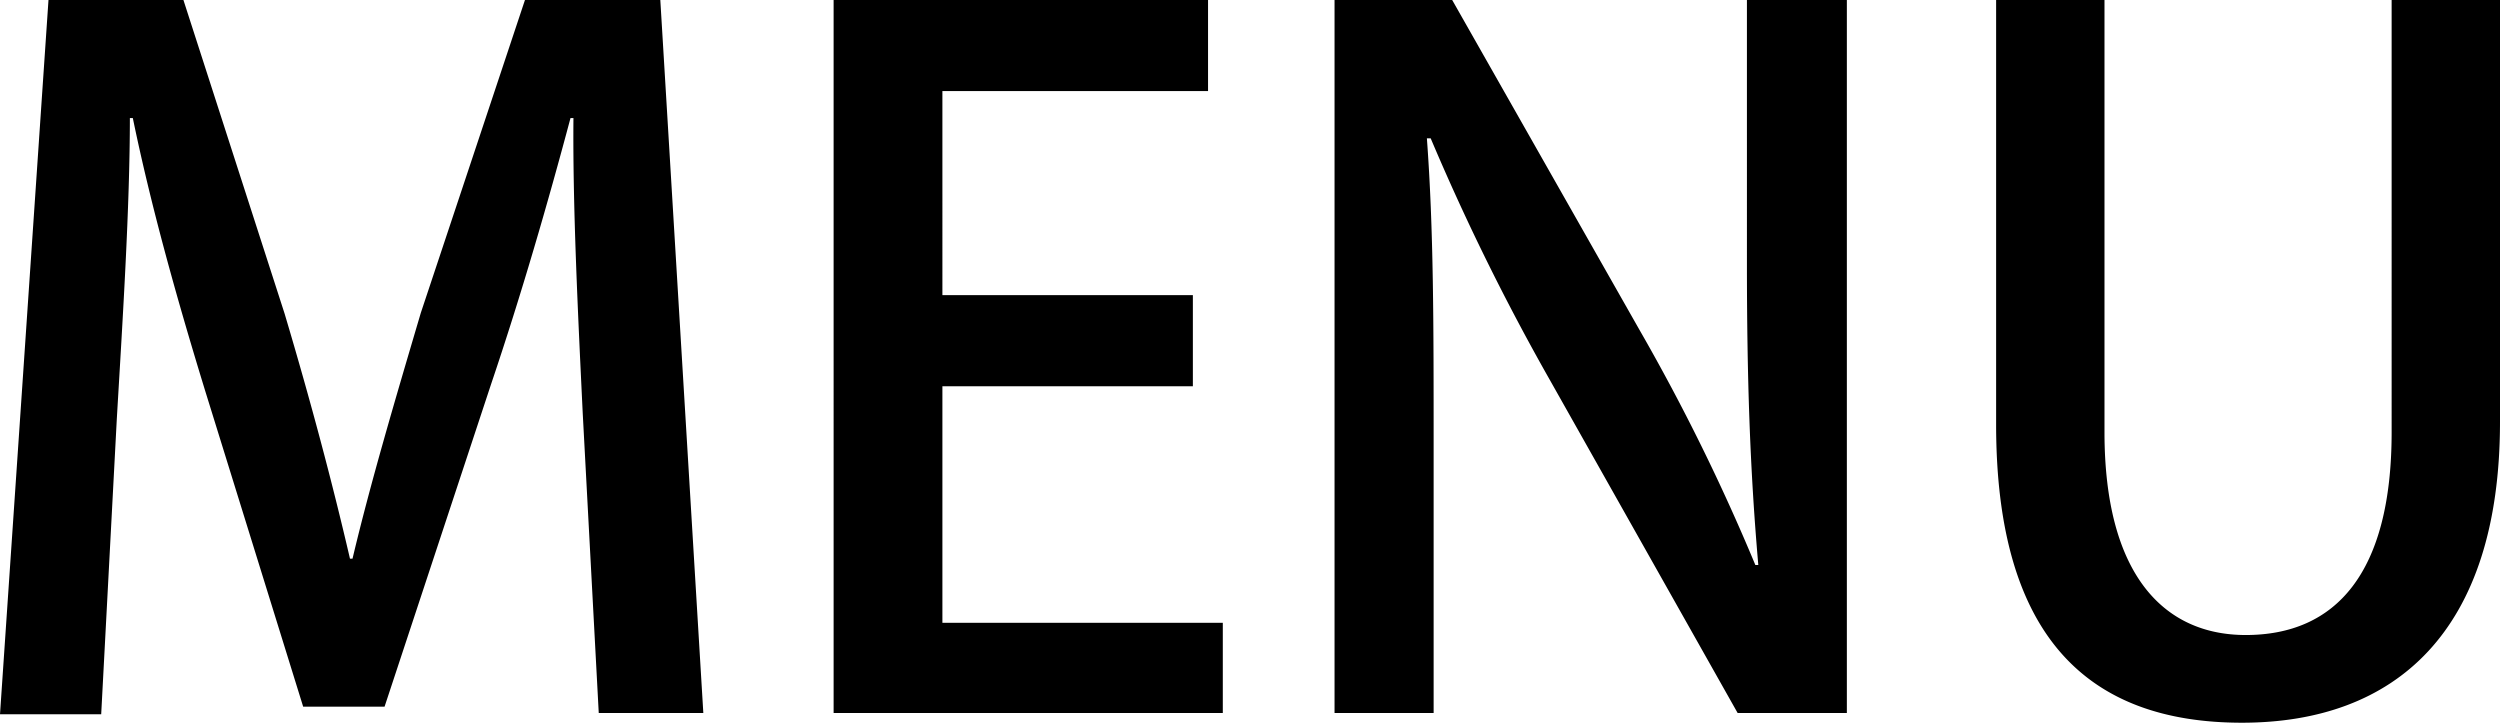
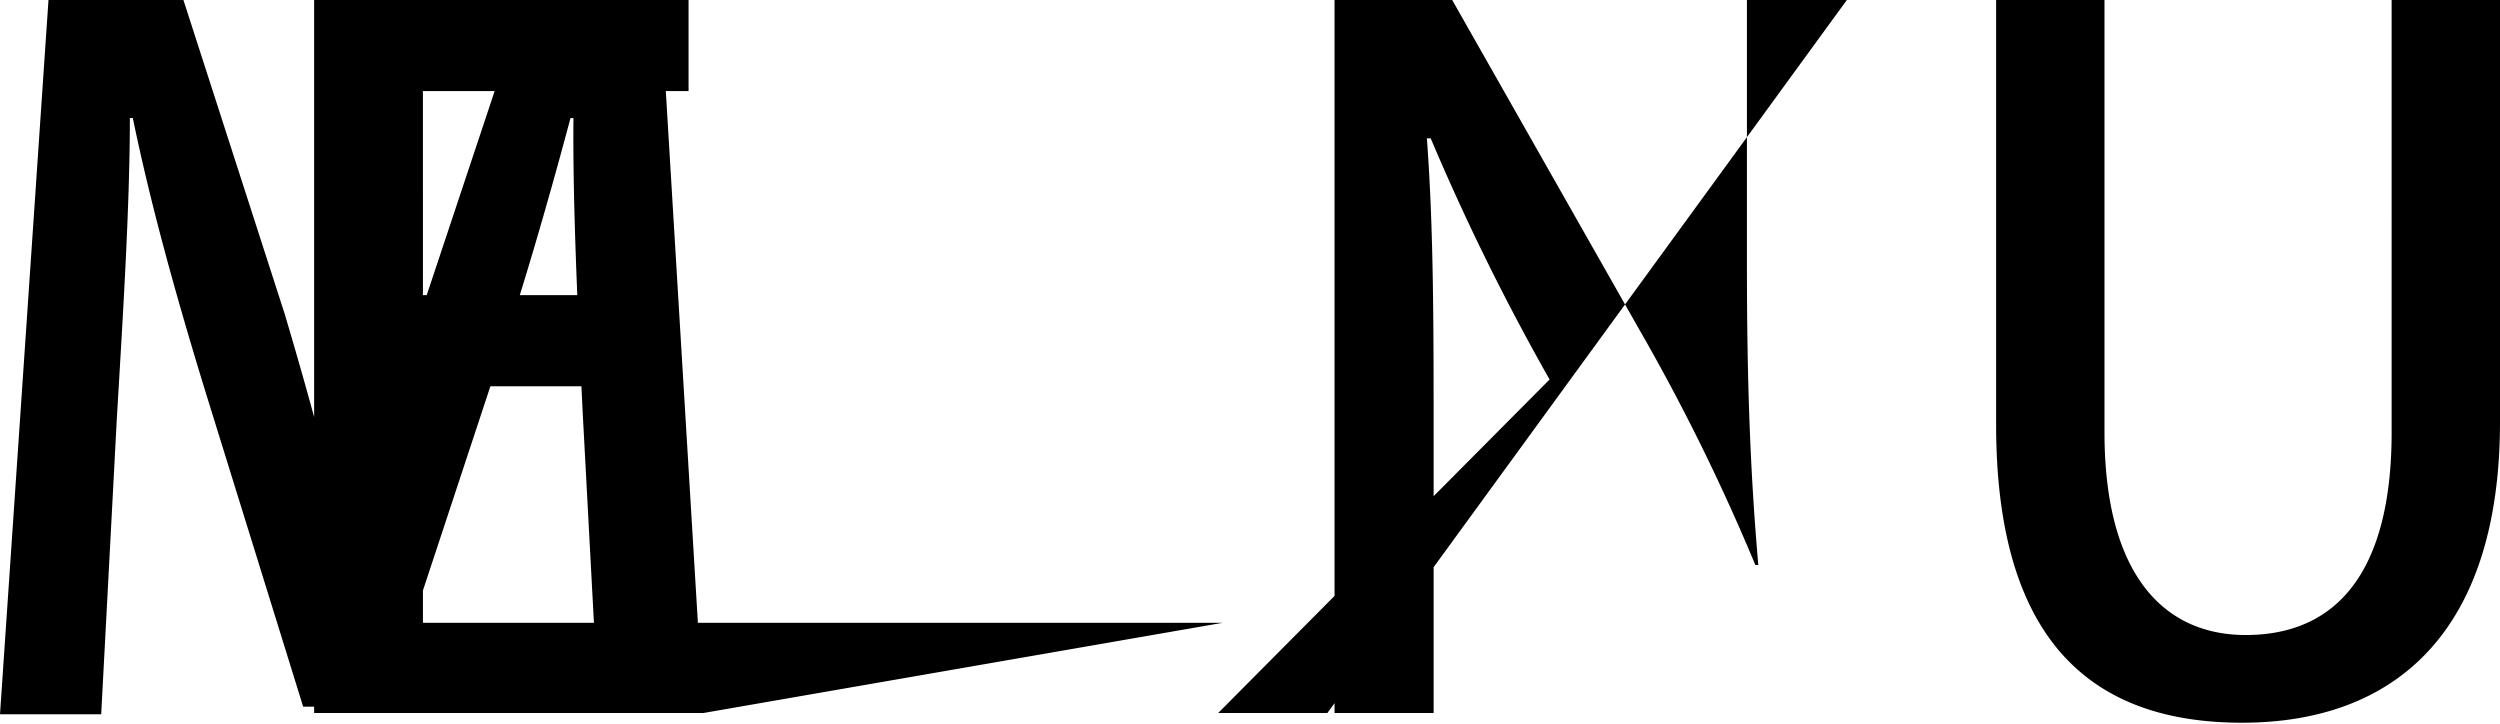
<svg xmlns="http://www.w3.org/2000/svg" viewBox="0 0 59.29 17.16">
  <g data-name="レイヤー 2">
-     <path d="M16.68 16.91H14.2l-.38-7.11c-.11-2.29-.24-4.9-.22-7h-.07C13 4.79 12.36 7 11.65 9.1l-2.53 7.66H7.19L4.86 9.25C4.17 7 3.57 4.84 3.15 2.8h-.07c0 2.1-.17 4.77-.31 7.14l-.37 7H0L1.15 0h3.2l2.4 7.44c.62 2.08 1.13 4 1.55 5.81h.06c.43-1.81 1-3.73 1.62-5.83L12.45 0h3.21zm12.32 0h-9.23V0h8.88v2.16h-6.3V7h5.94v2.16h-5.94v5.61H29zm14.8 0h-2.59L36.75 9a55.11 55.11 0 01-2.82-5.72h-.09C34 5.45 34 7.64 34 10.6v6.31h-2.35V0h2.79l4.44 7.82a48.69 48.69 0 012.75 5.58h.07c-.2-2.29-.27-4.46-.27-7.15V0h2.37zM59.29 10c0 5-2.5 7.14-6.12 7.14s-5.83-2-5.83-7.07V0h2.57v10.25c0 3.37 1.4 4.81 3.35 4.81 2.13 0 3.46-1.46 3.46-4.81V0h2.57z" data-name="Logo — FIXED" />
+     <path d="M16.68 16.91H14.2l-.38-7.11c-.11-2.29-.24-4.9-.22-7h-.07C13 4.79 12.36 7 11.65 9.1l-2.53 7.66H7.19L4.86 9.25C4.17 7 3.57 4.84 3.15 2.8h-.07c0 2.1-.17 4.77-.31 7.14l-.37 7H0L1.15 0h3.2l2.4 7.44c.62 2.08 1.13 4 1.55 5.81h.06c.43-1.81 1-3.73 1.62-5.83L12.45 0h3.21zh-9.23V0h8.88v2.16h-6.3V7h5.94v2.16h-5.94v5.61H29zm14.8 0h-2.59L36.75 9a55.11 55.11 0 01-2.82-5.72h-.09C34 5.45 34 7.64 34 10.6v6.31h-2.35V0h2.79l4.44 7.82a48.69 48.69 0 012.75 5.58h.07c-.2-2.29-.27-4.46-.27-7.15V0h2.37zM59.29 10c0 5-2.5 7.14-6.12 7.14s-5.83-2-5.83-7.07V0h2.57v10.25c0 3.37 1.4 4.81 3.35 4.81 2.13 0 3.46-1.46 3.46-4.81V0h2.57z" data-name="Logo — FIXED" />
  </g>
</svg>